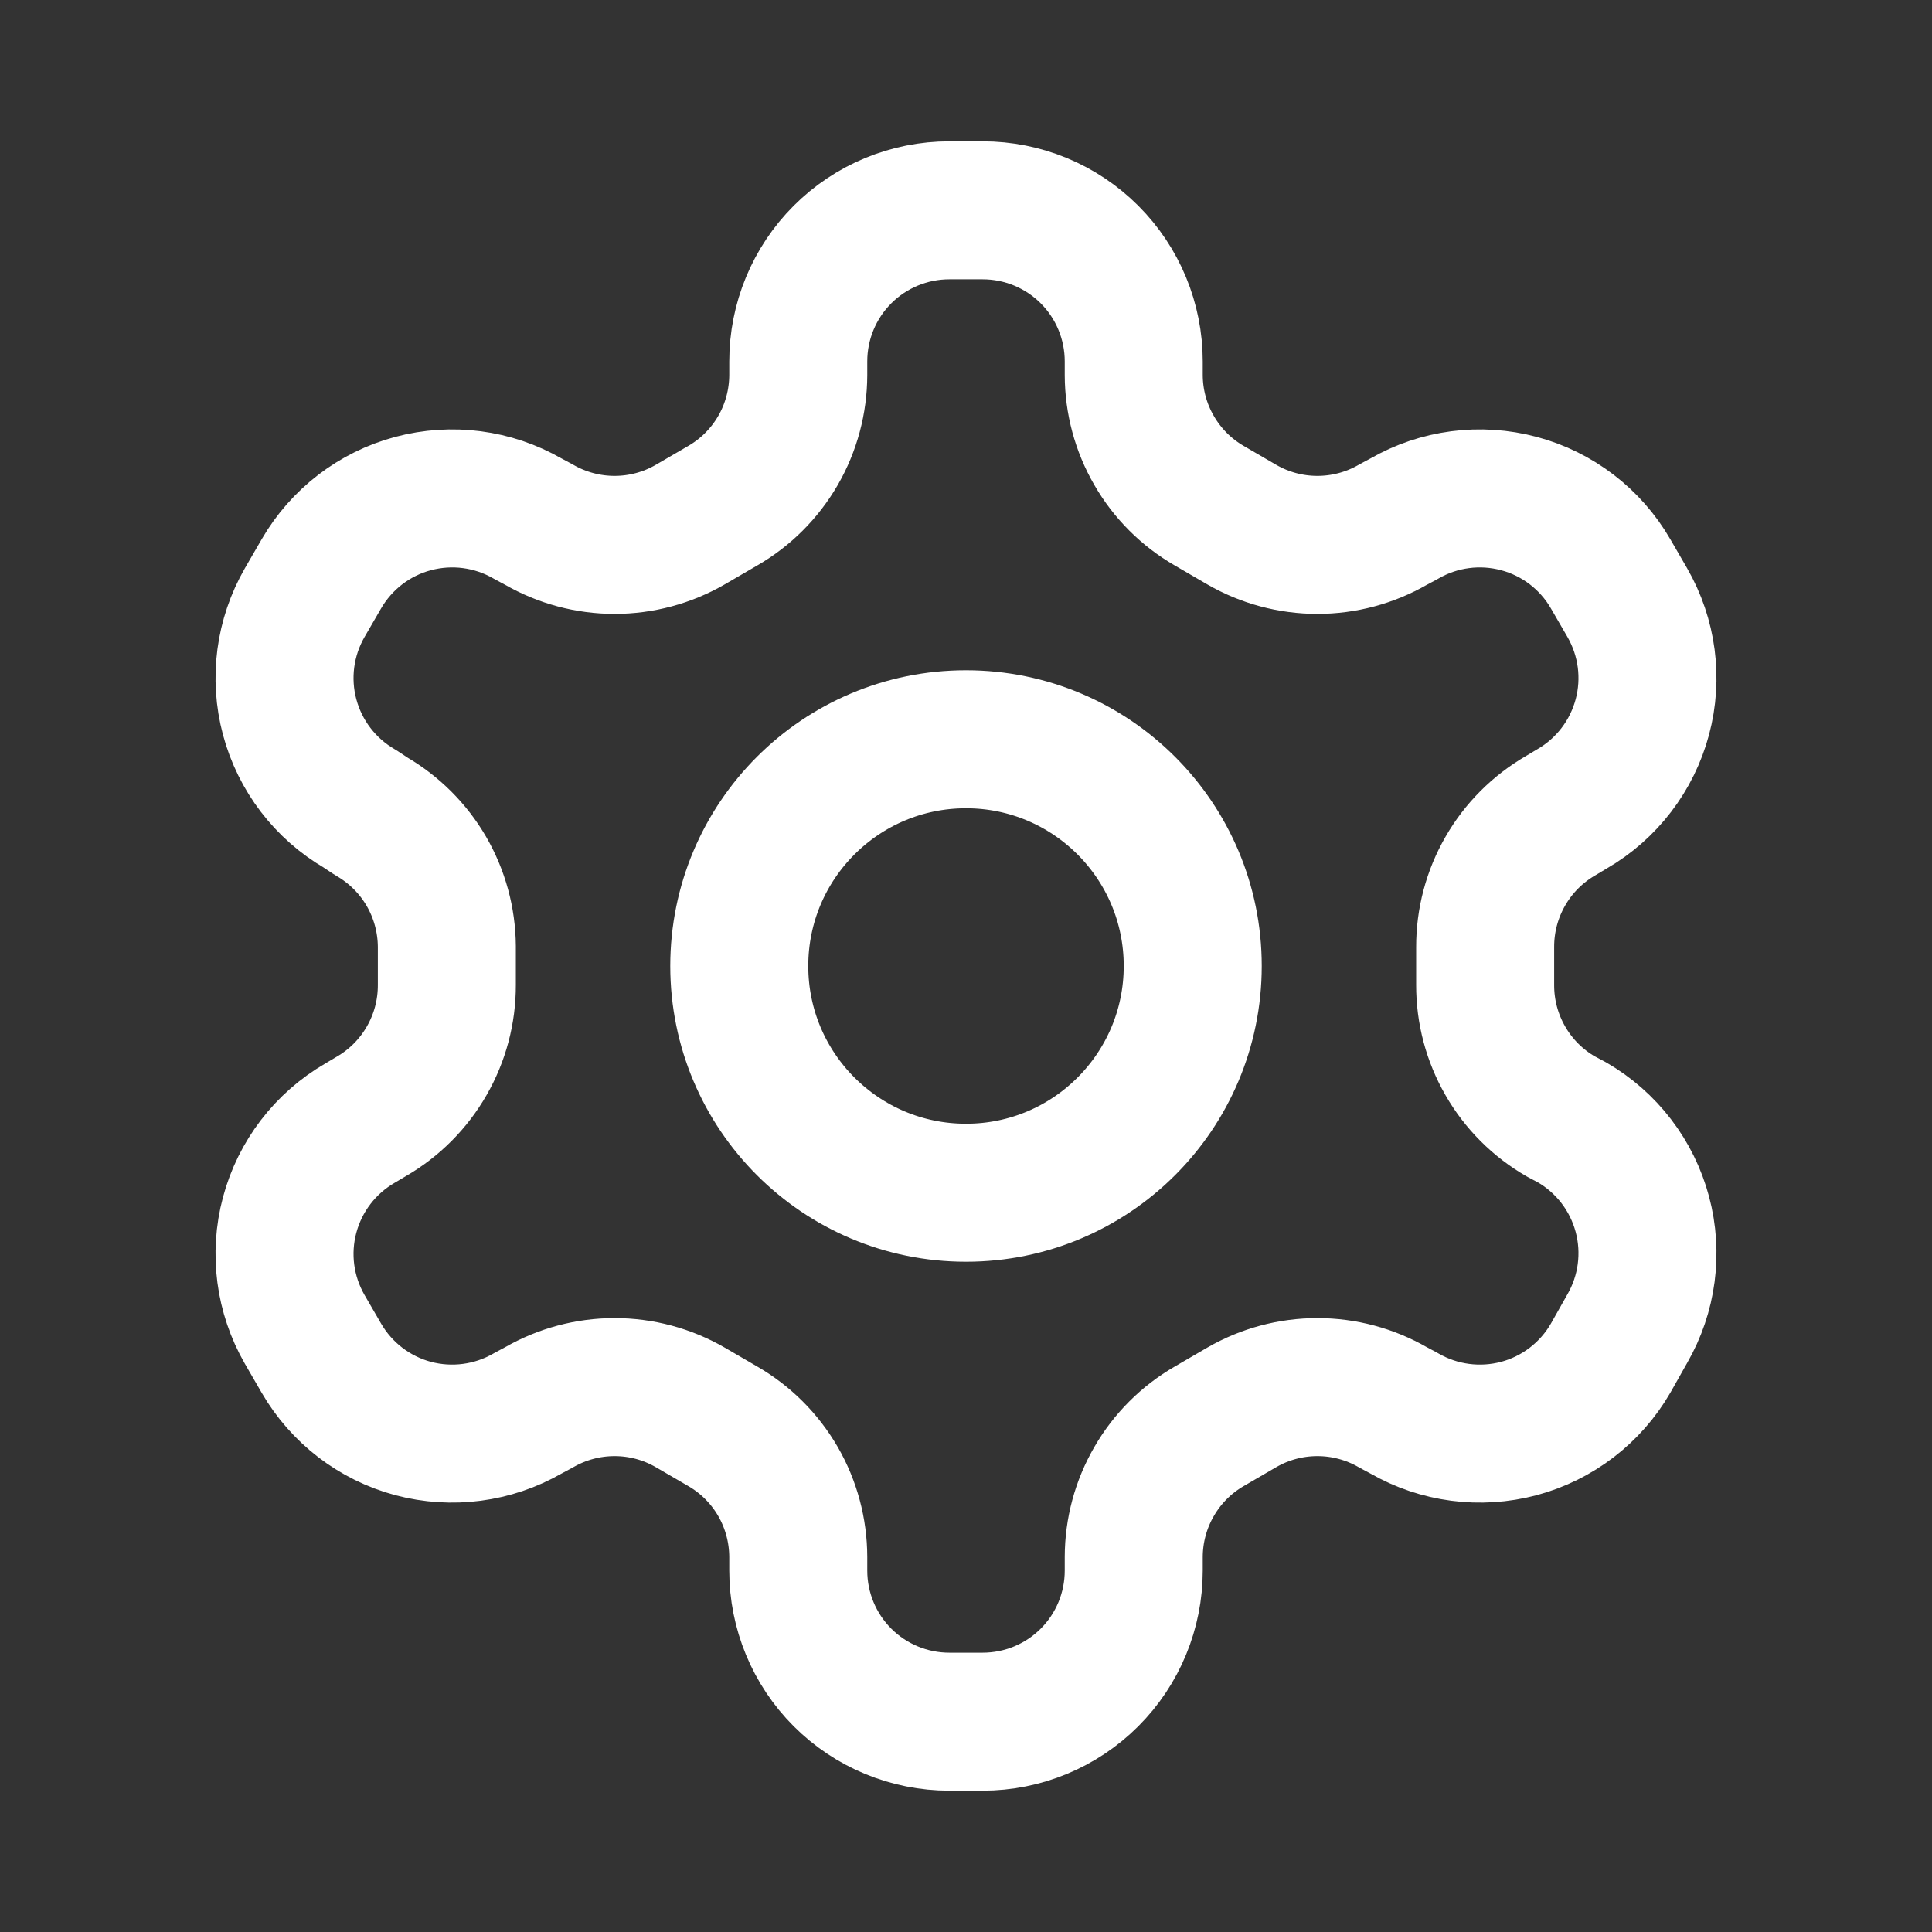
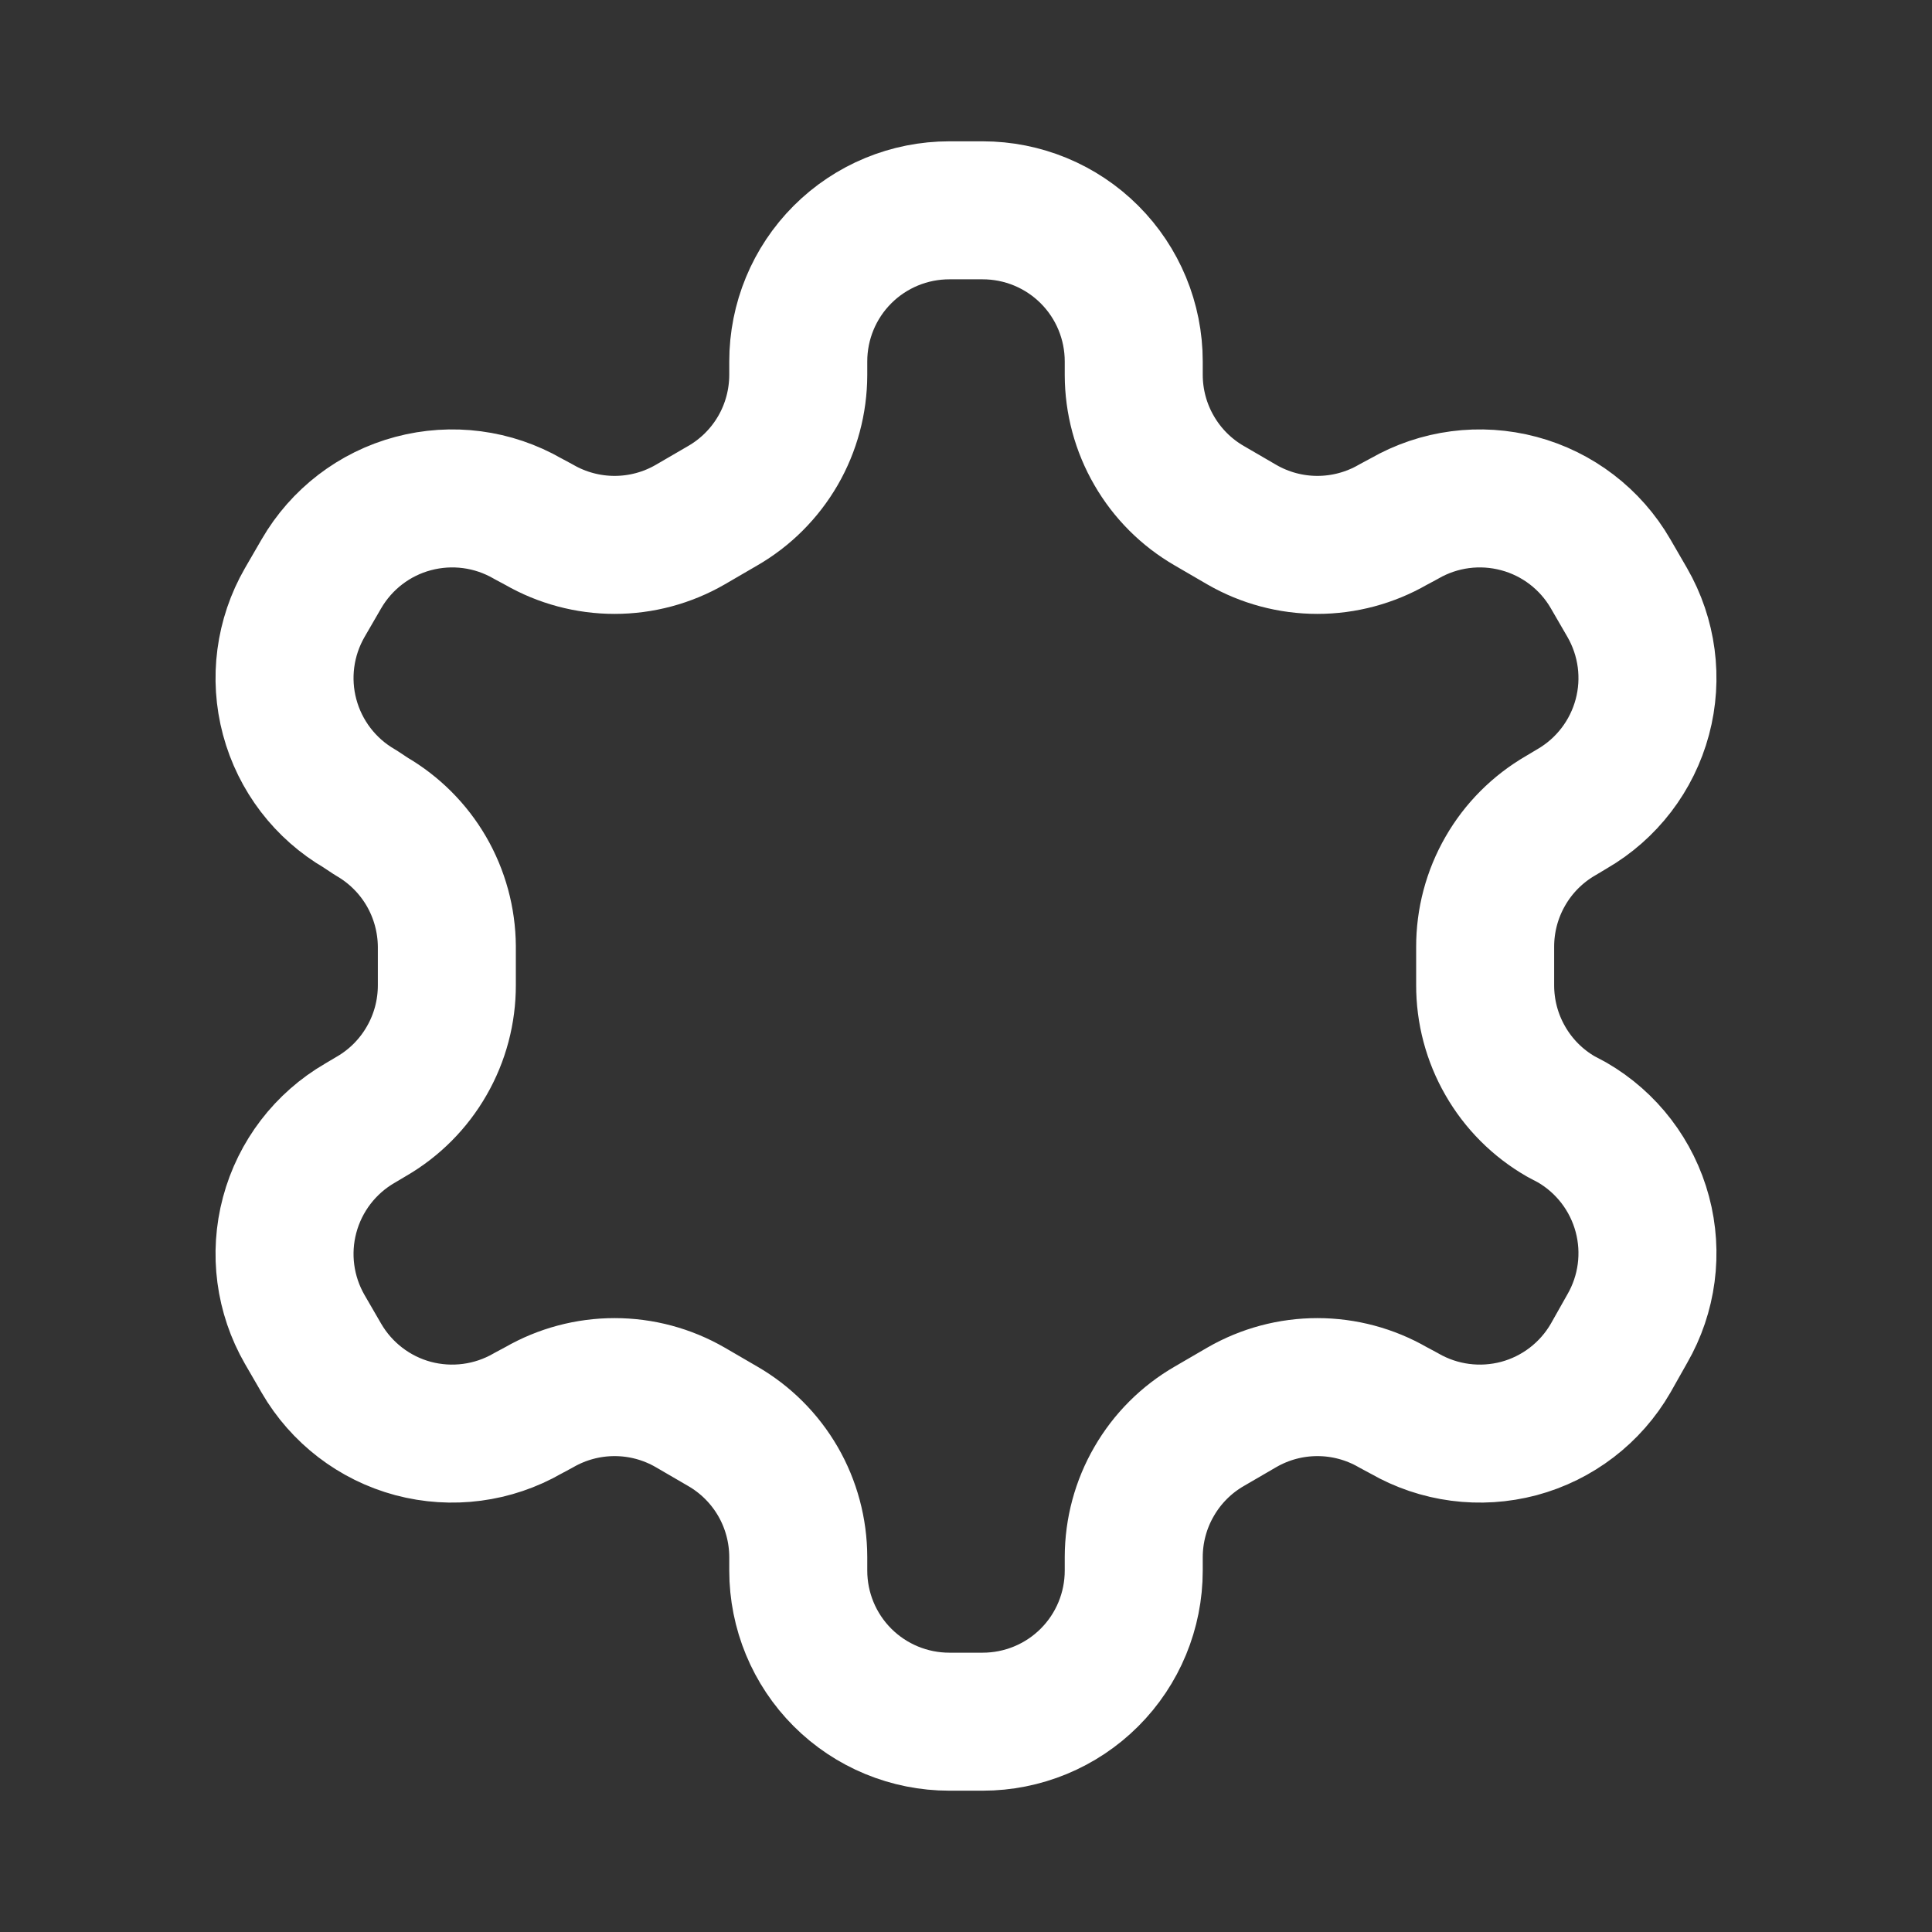
<svg xmlns="http://www.w3.org/2000/svg" width="28" height="28" viewBox="0 0 28 28" fill="none">
  <rect x="0" y="0" width="28" height="28" fill="#333333" stroke="none" />
  <path d="M14.241 3.048H13.759C13.178 3.048 12.621 3.278 12.21 3.689C11.799 4.1 11.569 4.657 11.569 5.238V5.435C11.568 5.819 11.467 6.197 11.275 6.529C11.082 6.862 10.806 7.138 10.473 7.33L10.002 7.604C9.669 7.796 9.292 7.897 8.907 7.897C8.523 7.897 8.145 7.796 7.812 7.604L7.648 7.516C7.145 7.226 6.548 7.148 5.987 7.298C5.427 7.447 4.949 7.814 4.658 8.316L4.417 8.732C4.127 9.235 4.048 9.832 4.198 10.392C4.348 10.953 4.714 11.431 5.216 11.722L5.381 11.831C5.712 12.023 5.987 12.297 6.179 12.627C6.371 12.958 6.473 13.333 6.476 13.715V14.274C6.477 14.66 6.377 15.039 6.184 15.374C5.992 15.709 5.715 15.987 5.381 16.18L5.216 16.278C4.714 16.569 4.348 17.047 4.198 17.608C4.048 18.168 4.127 18.765 4.417 19.268L4.658 19.684C4.949 20.186 5.427 20.553 5.987 20.703C6.548 20.852 7.145 20.774 7.648 20.484L7.812 20.396C8.145 20.204 8.523 20.103 8.907 20.103C9.292 20.103 9.669 20.204 10.002 20.396L10.473 20.67C10.806 20.862 11.082 21.138 11.275 21.471C11.467 21.803 11.568 22.181 11.569 22.565V22.762C11.569 23.343 11.799 23.9 12.21 24.311C12.621 24.722 13.178 24.952 13.759 24.952H14.241C14.822 24.952 15.379 24.722 15.79 24.311C16.201 23.9 16.431 23.343 16.431 22.762V22.565C16.432 22.181 16.533 21.803 16.726 21.471C16.918 21.138 17.194 20.862 17.527 20.67L17.998 20.396C18.331 20.204 18.708 20.103 19.093 20.103C19.477 20.103 19.855 20.204 20.188 20.396L20.352 20.484C20.855 20.774 21.452 20.852 22.013 20.703C22.573 20.553 23.052 20.186 23.342 19.684L23.583 19.257C23.873 18.755 23.952 18.157 23.802 17.597C23.652 17.036 23.286 16.558 22.784 16.267L22.62 16.18C22.285 15.987 22.008 15.709 21.816 15.374C21.623 15.039 21.523 14.66 21.524 14.274V13.726C21.523 13.34 21.623 12.961 21.816 12.626C22.008 12.291 22.285 12.014 22.62 11.82L22.784 11.722C23.286 11.431 23.652 10.953 23.802 10.392C23.952 9.832 23.873 9.235 23.583 8.732L23.342 8.316C23.052 7.814 22.573 7.447 22.013 7.298C21.452 7.148 20.855 7.226 20.352 7.516L20.188 7.604C19.855 7.796 19.477 7.897 19.093 7.897C18.708 7.897 18.331 7.796 17.998 7.604L17.527 7.33C17.194 7.138 16.918 6.862 16.726 6.529C16.533 6.197 16.432 5.819 16.431 5.435V5.238C16.431 4.657 16.201 4.1 15.79 3.689C15.379 3.278 14.822 3.048 14.241 3.048Z" stroke="white" stroke-width="2" stroke-linecap="round" stroke-linejoin="round" />
-   <path d="M14 17.286C15.815 17.286 17.286 15.815 17.286 14C17.286 12.185 15.815 10.714 14 10.714C12.185 10.714 10.714 12.185 10.714 14C10.714 15.815 12.185 17.286 14 17.286Z" stroke="white" stroke-width="2" stroke-linecap="round" stroke-linejoin="round" />
</svg>